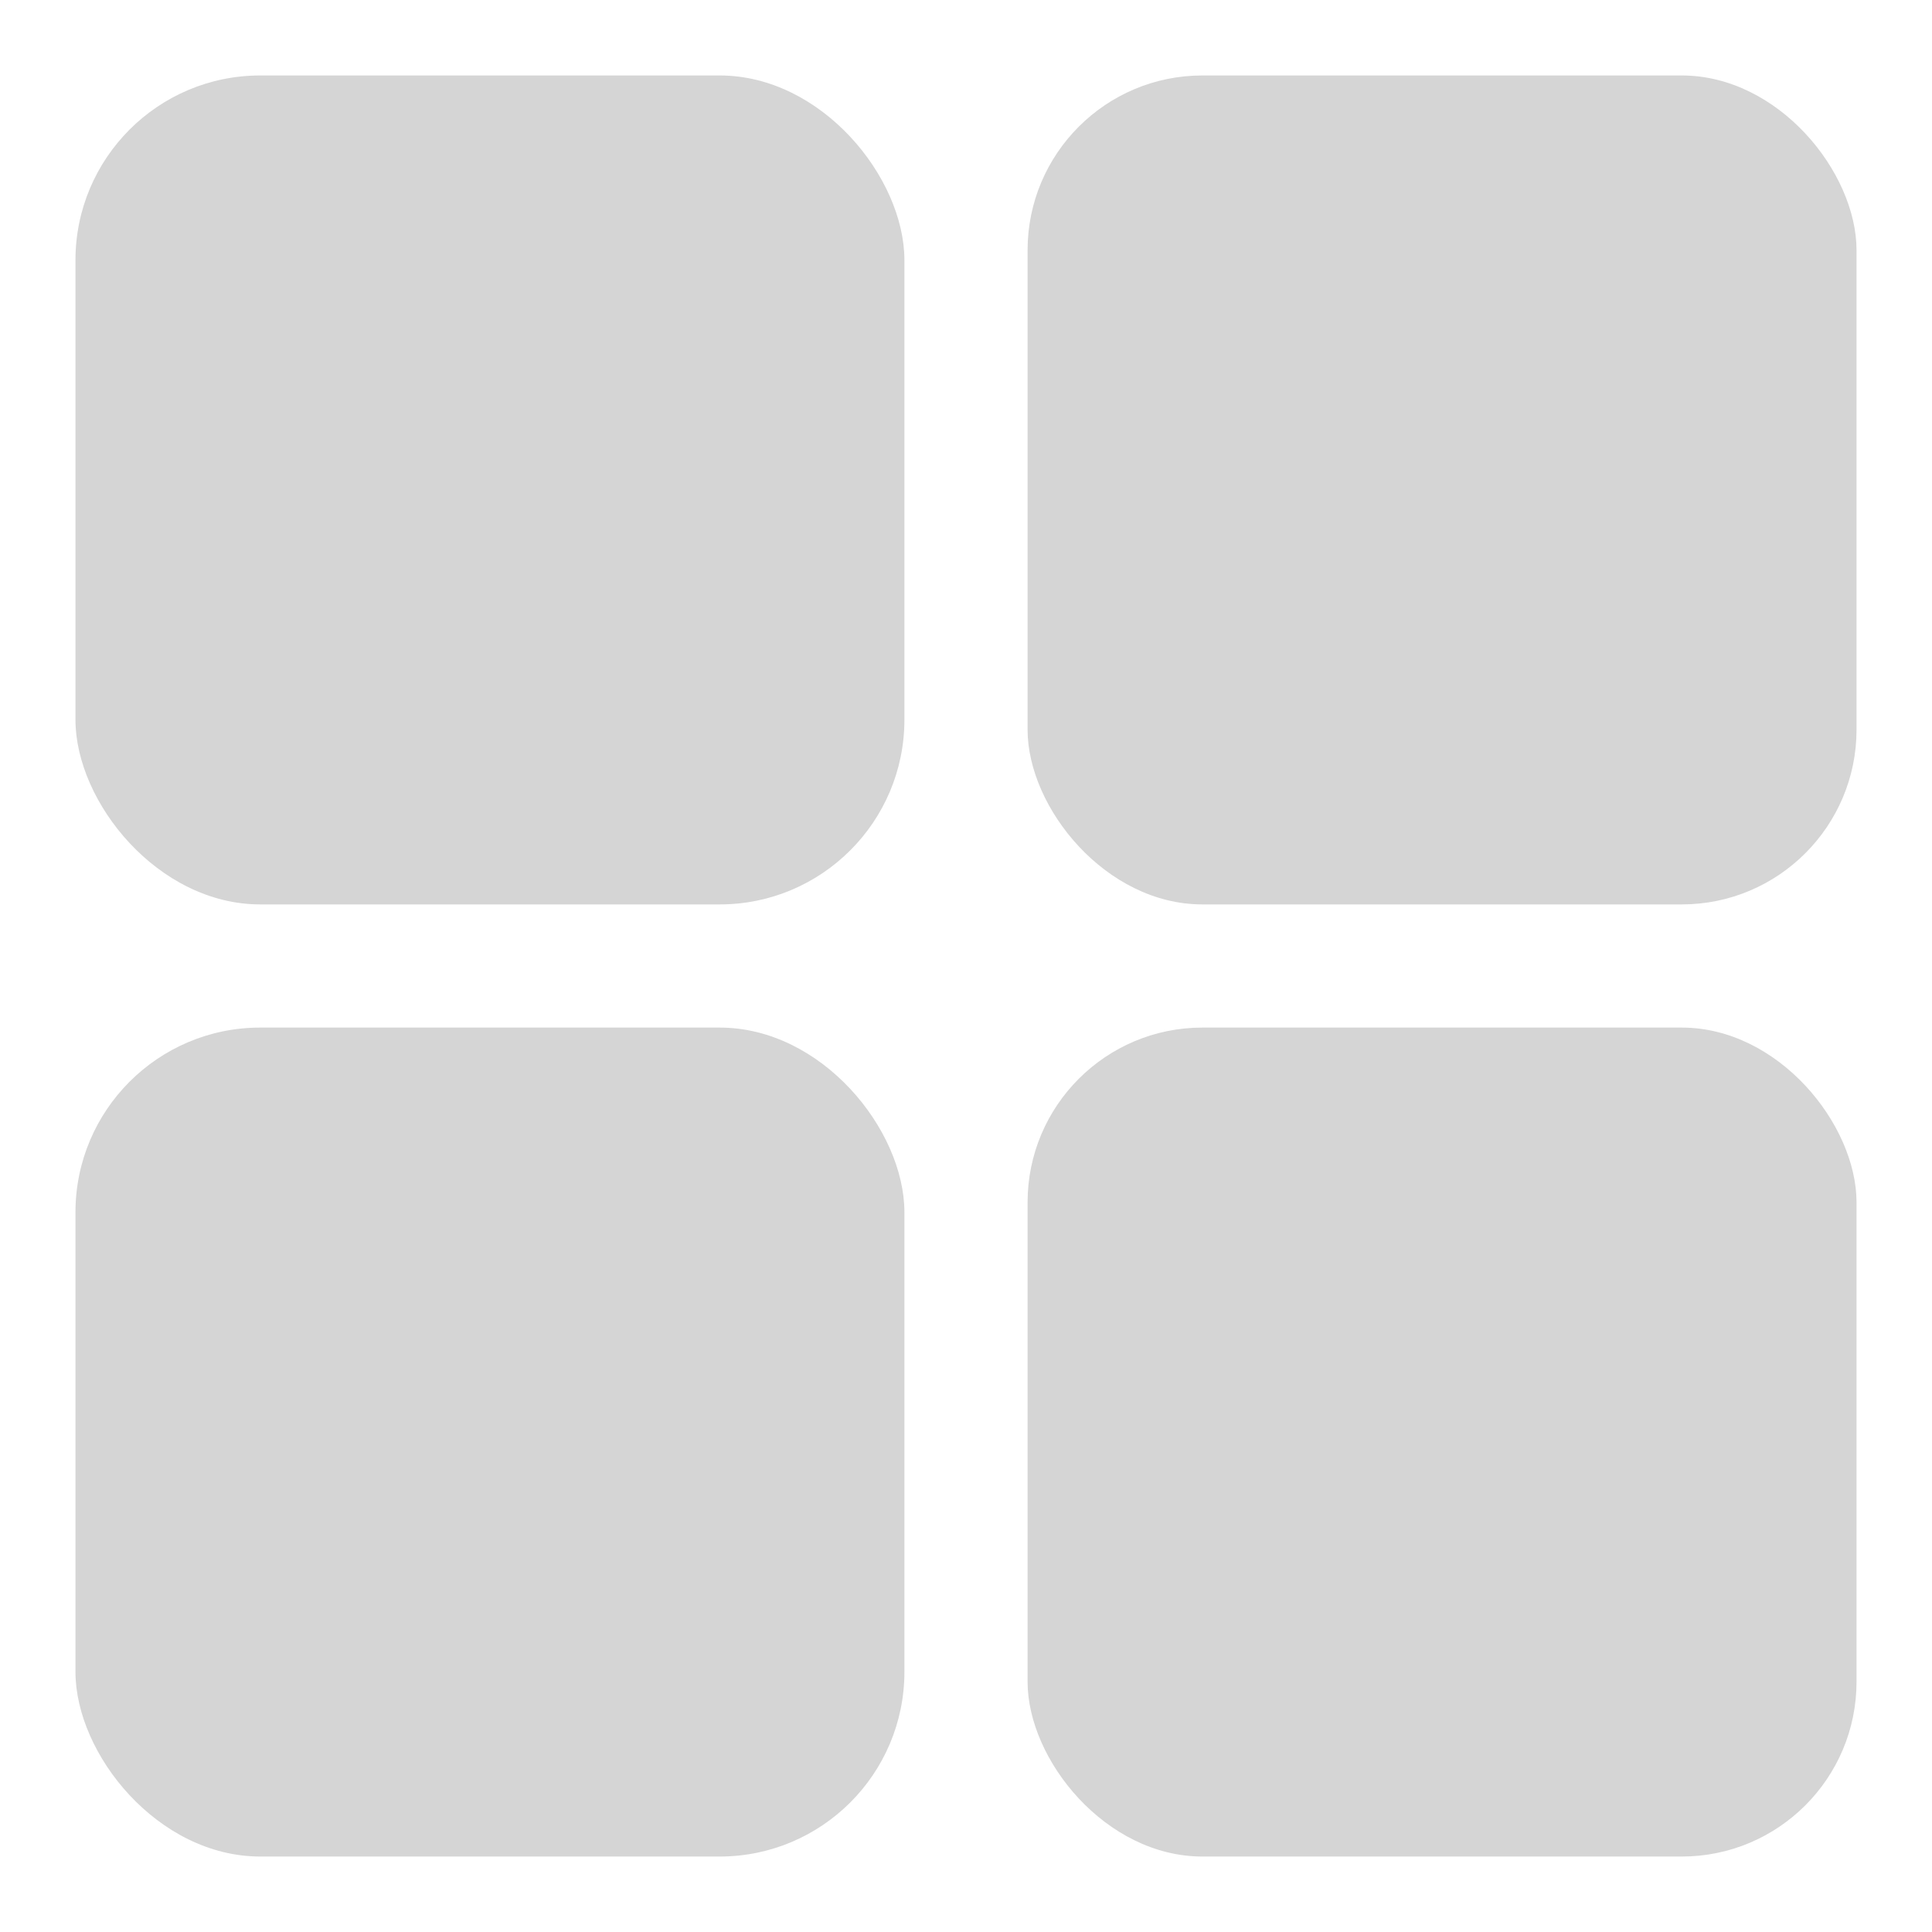
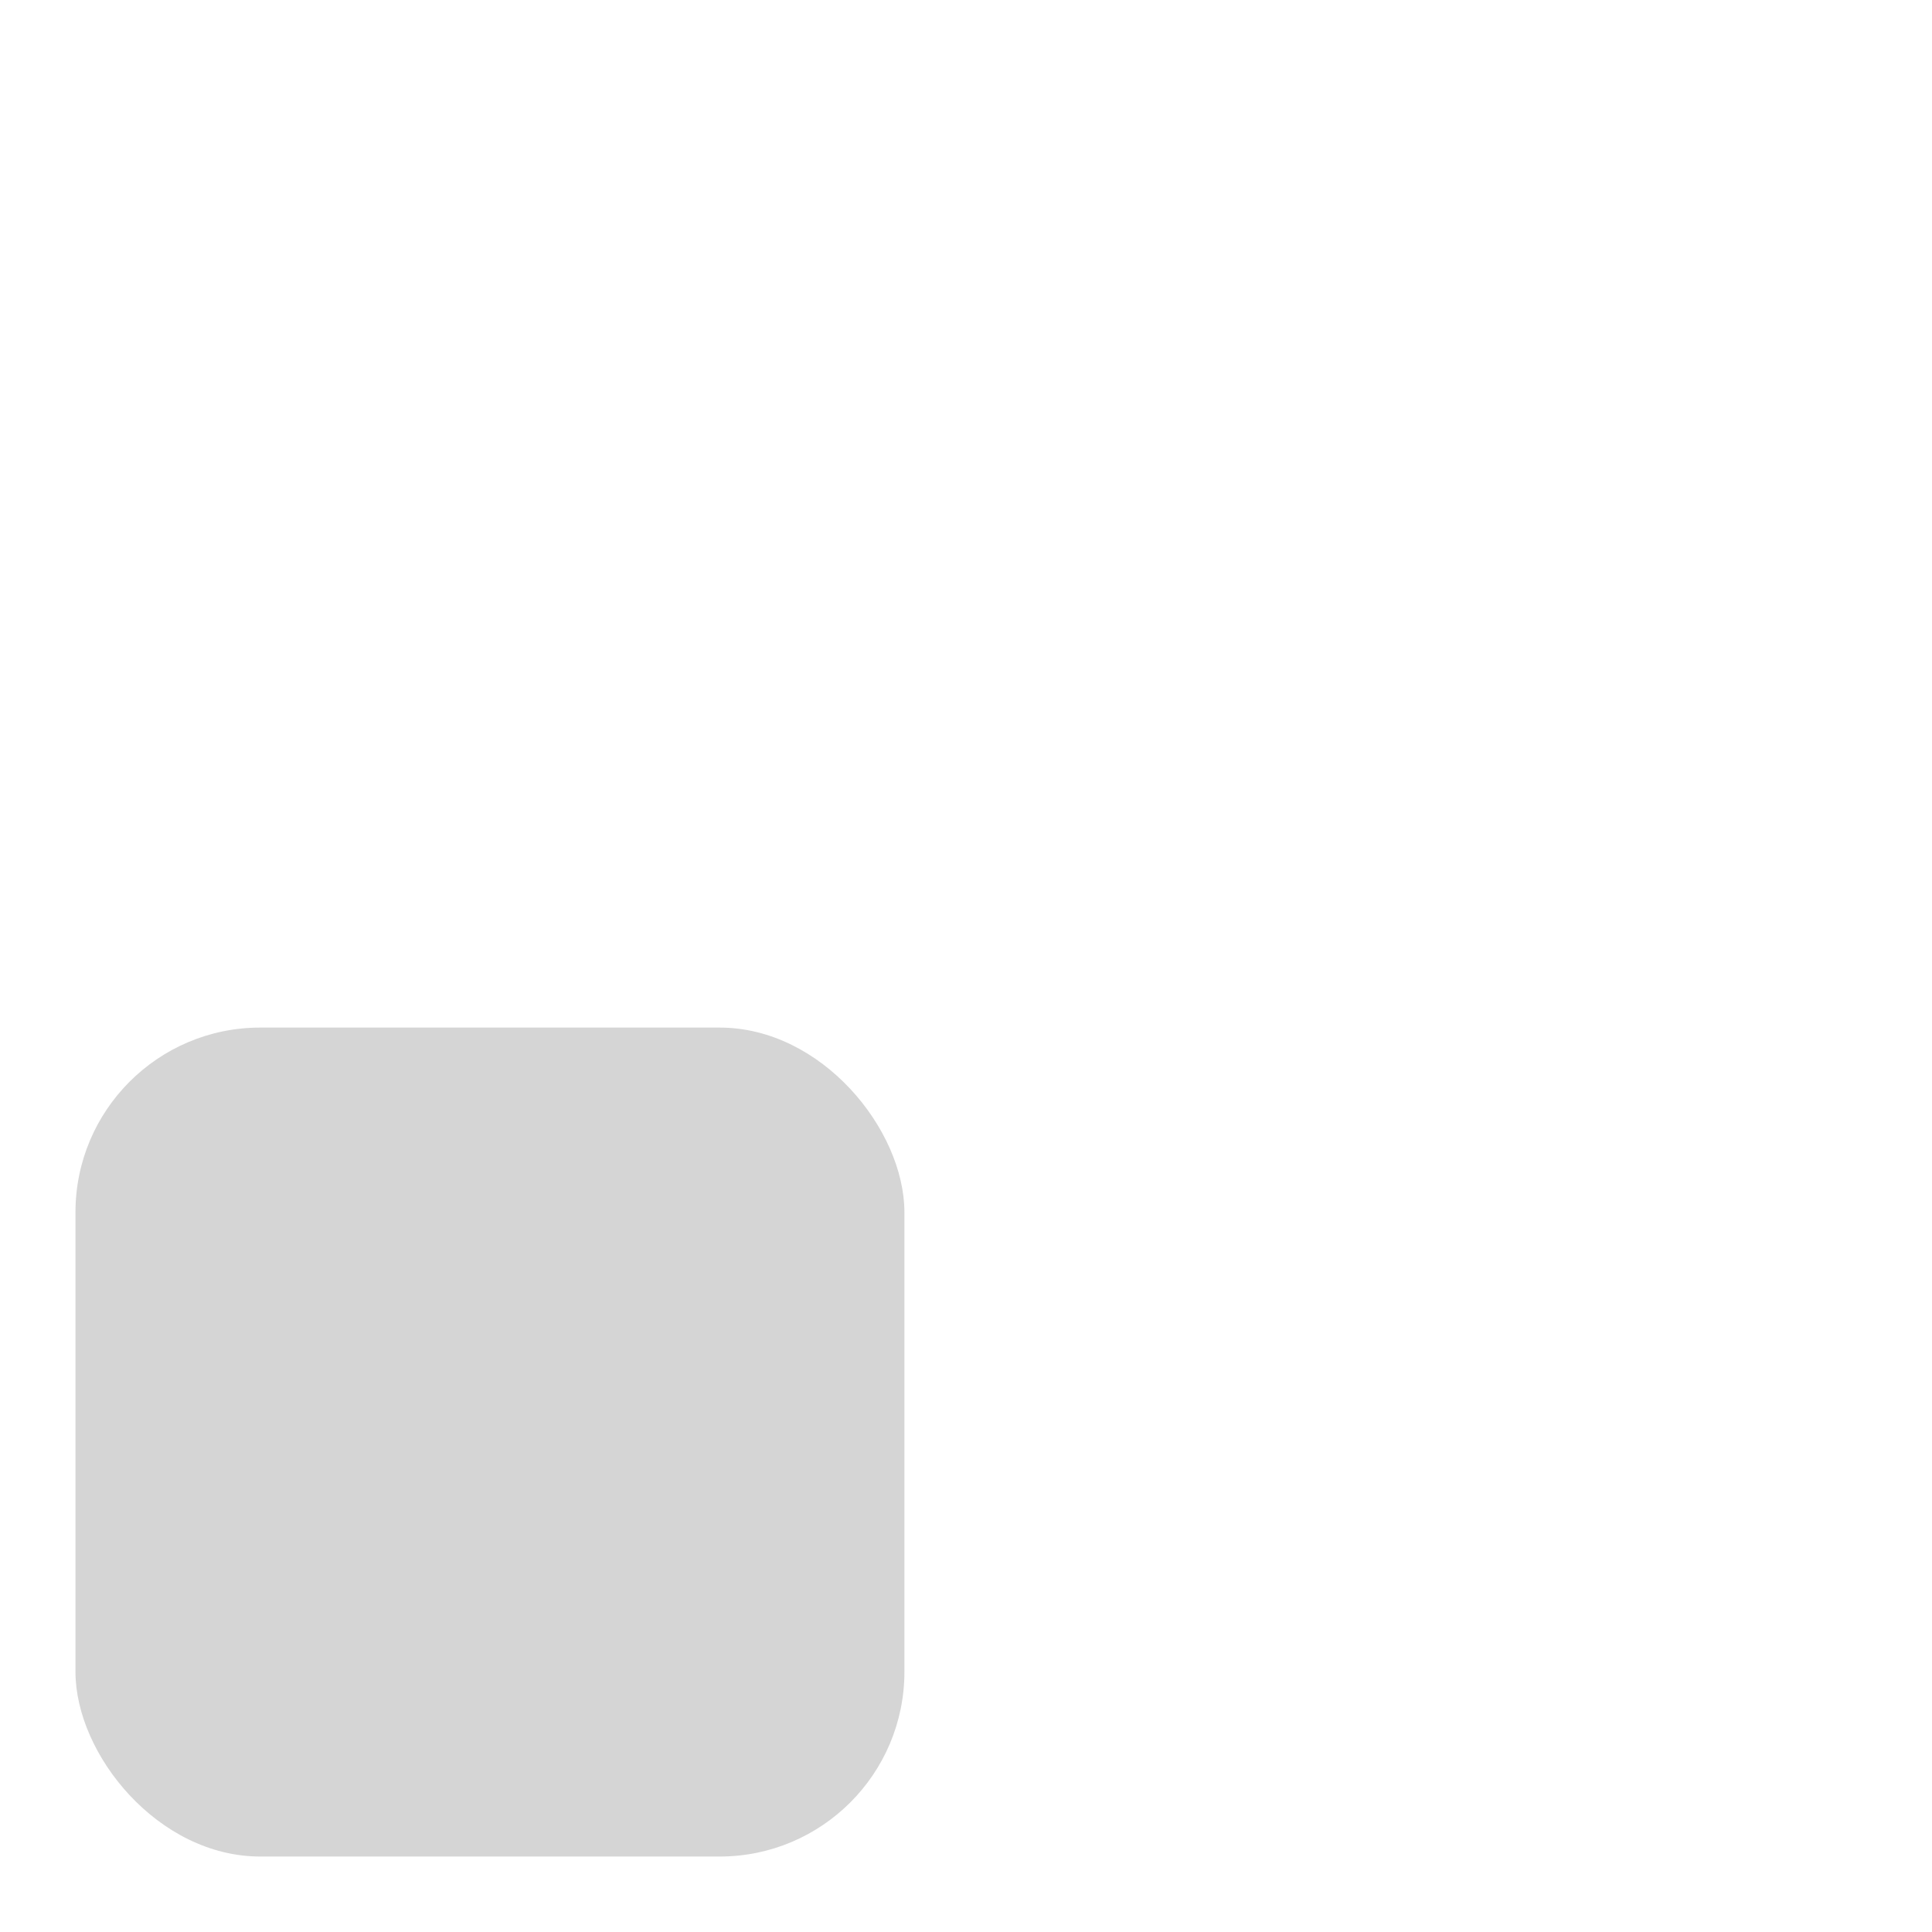
<svg xmlns="http://www.w3.org/2000/svg" width="512" height="512" viewBox="0 0 64 64" style="enable-background:new 0 0 512 512" xml:space="preserve">
  <g data-name="Layer 57" fill="#d5d5d5">
-     <rect width="27.46" height="27.46" x="2.5" y="2.5" rx="6.12" data-original="#000000" />
-     <rect width="27.46" height="27.46" x="34.04" y="2.5" rx="5.79" data-original="#000000" />
    <rect width="27.46" height="27.46" x="2.5" y="34.04" rx="6.12" data-original="#000000" />
-     <rect width="27.46" height="27.46" x="34.04" y="34.04" rx="5.79" data-original="#000000" />
  </g>
</svg>